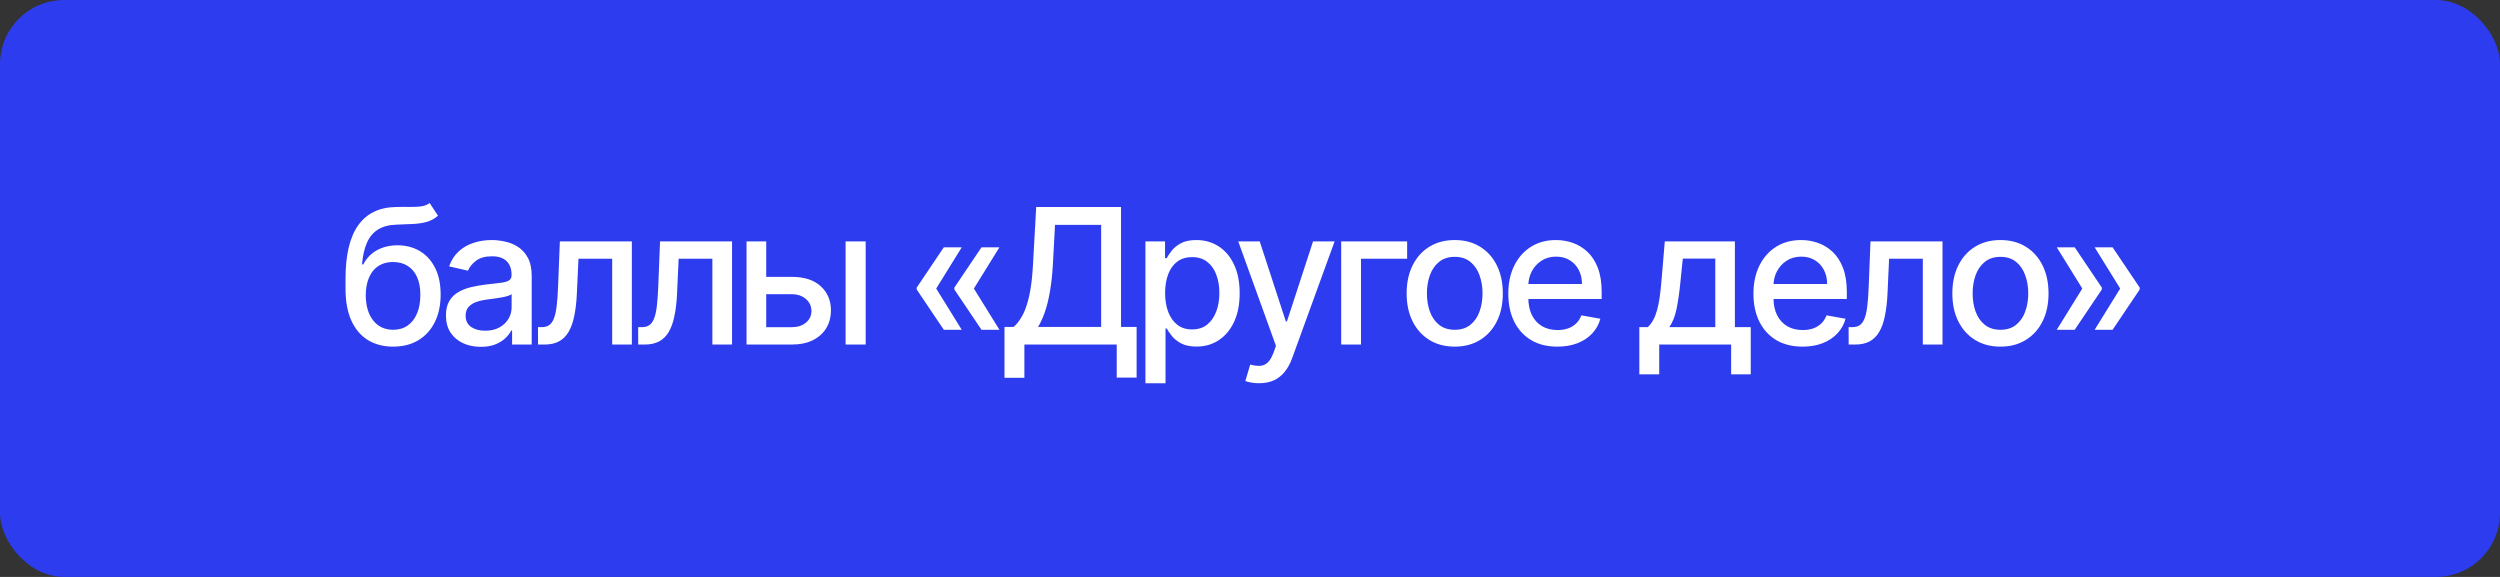
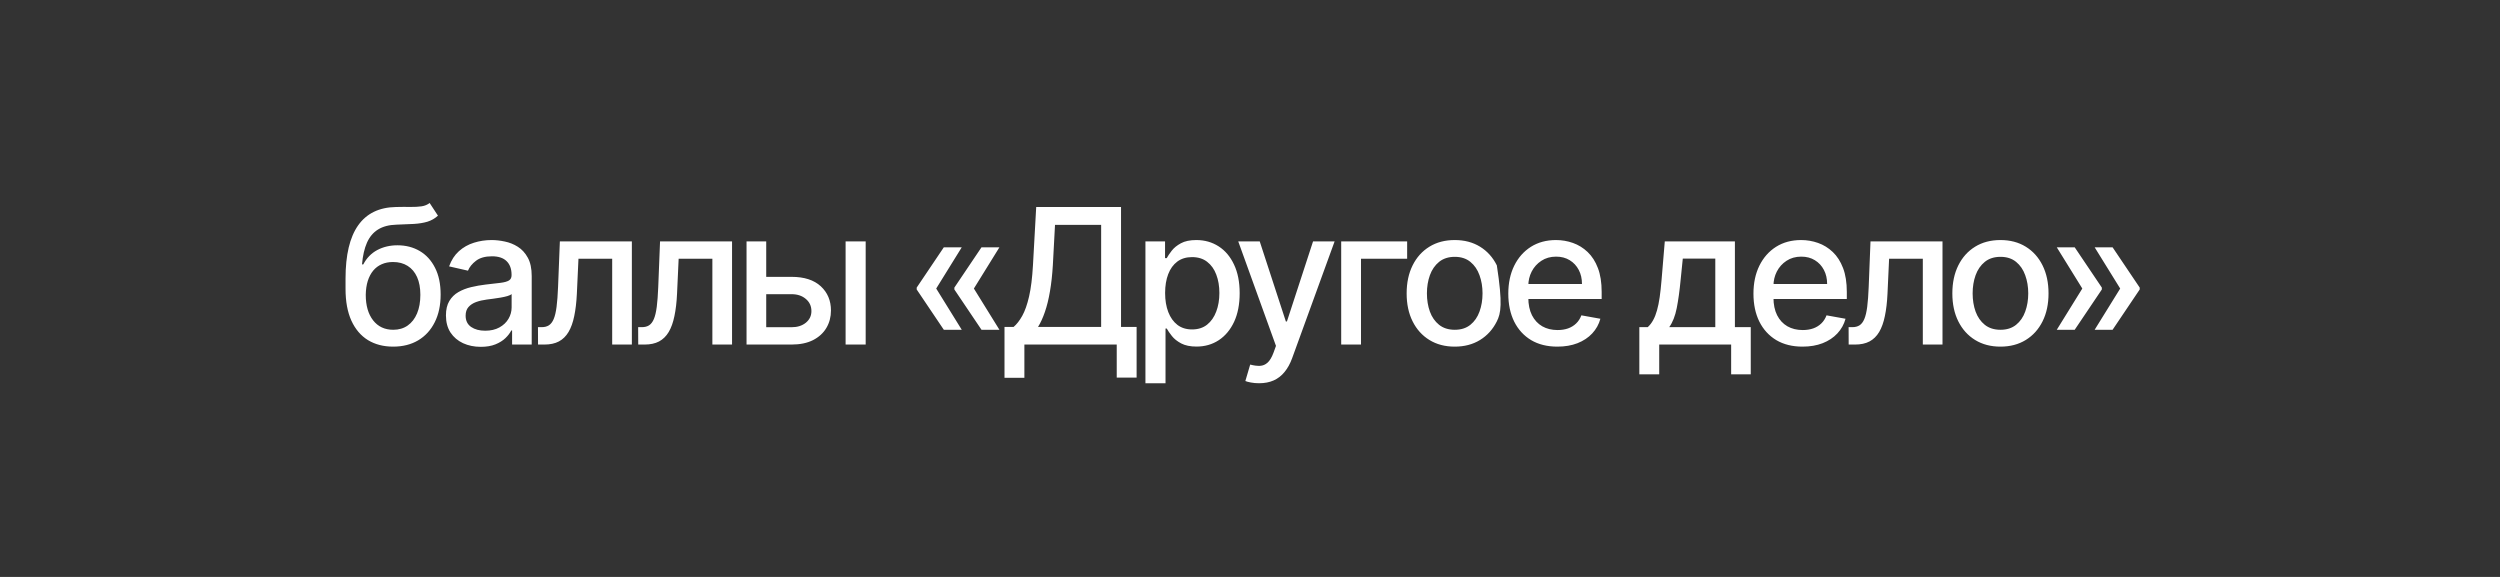
<svg xmlns="http://www.w3.org/2000/svg" width="312" height="72" viewBox="0 0 312 72" fill="none">
  <rect x="0" y="0" width="312" height="72" fill="#333333" stroke="none" />
-   <rect width="312" height="72" rx="8" fill="#2D3CEF" />
-   <path d="M53.617 25.331L54.657 26.915C54.271 27.267 53.832 27.519 53.341 27.67C52.855 27.815 52.293 27.907 51.656 27.946C51.019 27.98 50.29 28.01 49.468 28.038C48.541 28.066 47.778 28.267 47.18 28.642C46.582 29.011 46.121 29.558 45.797 30.285C45.478 31.006 45.272 31.911 45.177 33H45.336C45.755 32.201 46.336 31.604 47.079 31.207C47.828 30.81 48.669 30.612 49.602 30.612C50.642 30.612 51.566 30.849 52.377 31.324C53.187 31.799 53.824 32.495 54.288 33.411C54.757 34.322 54.992 35.437 54.992 36.755C54.992 38.091 54.746 39.245 54.254 40.217C53.768 41.19 53.081 41.941 52.192 42.472C51.309 42.997 50.267 43.26 49.066 43.26C47.864 43.26 46.817 42.989 45.923 42.447C45.034 41.899 44.344 41.089 43.852 40.016C43.366 38.943 43.123 37.619 43.123 36.043V34.769C43.123 31.824 43.648 29.609 44.699 28.122C45.749 26.636 47.32 25.873 49.41 25.834C50.086 25.817 50.689 25.814 51.22 25.826C51.751 25.831 52.215 25.806 52.611 25.75C53.014 25.689 53.349 25.549 53.617 25.331ZM49.074 41.156C49.773 41.156 50.373 40.98 50.876 40.628C51.385 40.27 51.776 39.765 52.05 39.111C52.324 38.457 52.461 37.686 52.461 36.797C52.461 35.926 52.324 35.185 52.05 34.576C51.776 33.967 51.385 33.503 50.876 33.185C50.368 32.861 49.759 32.699 49.049 32.699C48.524 32.699 48.054 32.791 47.641 32.975C47.227 33.154 46.873 33.419 46.577 33.772C46.286 34.124 46.06 34.554 45.898 35.062C45.741 35.565 45.657 36.144 45.646 36.797C45.646 38.127 45.951 39.186 46.56 39.974C47.174 40.762 48.013 41.156 49.074 41.156ZM60.004 43.285C59.188 43.285 58.45 43.134 57.791 42.832C57.132 42.525 56.609 42.081 56.224 41.5C55.844 40.919 55.654 40.206 55.654 39.362C55.654 38.636 55.793 38.038 56.073 37.569C56.352 37.099 56.729 36.728 57.204 36.454C57.679 36.18 58.21 35.973 58.797 35.834C59.384 35.694 59.981 35.588 60.591 35.515C61.362 35.426 61.988 35.353 62.468 35.297C62.949 35.236 63.298 35.138 63.516 35.004C63.734 34.87 63.843 34.652 63.843 34.35V34.291C63.843 33.559 63.636 32.992 63.222 32.59C62.815 32.187 62.206 31.986 61.395 31.986C60.551 31.986 59.886 32.173 59.4 32.548C58.92 32.917 58.587 33.327 58.403 33.78L56.048 33.243C56.327 32.461 56.735 31.83 57.271 31.349C57.813 30.863 58.437 30.511 59.141 30.293C59.845 30.07 60.585 29.958 61.362 29.958C61.876 29.958 62.421 30.019 62.996 30.142C63.577 30.26 64.119 30.477 64.622 30.796C65.131 31.114 65.547 31.57 65.871 32.162C66.195 32.749 66.357 33.512 66.357 34.45V43H63.91V41.24H63.809C63.647 41.564 63.404 41.882 63.08 42.195C62.756 42.508 62.34 42.768 61.831 42.975C61.323 43.182 60.714 43.285 60.004 43.285ZM60.549 41.273C61.242 41.273 61.834 41.136 62.326 40.863C62.823 40.589 63.2 40.231 63.457 39.79C63.72 39.343 63.851 38.865 63.851 38.356V36.697C63.762 36.786 63.589 36.87 63.331 36.948C63.08 37.021 62.792 37.085 62.468 37.141C62.144 37.191 61.828 37.239 61.521 37.284C61.214 37.323 60.957 37.356 60.75 37.384C60.264 37.446 59.819 37.549 59.417 37.694C59.02 37.84 58.702 38.049 58.462 38.323C58.227 38.591 58.11 38.949 58.11 39.396C58.11 40.016 58.339 40.485 58.797 40.804C59.255 41.117 59.839 41.273 60.549 41.273ZM67.147 43L67.139 40.829H67.6C67.957 40.829 68.256 40.754 68.496 40.603C68.742 40.446 68.944 40.184 69.1 39.815C69.256 39.446 69.377 38.938 69.46 38.289C69.544 37.636 69.606 36.814 69.645 35.825L69.871 30.125H78.856V43H76.401V32.288H72.193L71.992 36.663C71.941 37.725 71.832 38.653 71.665 39.446C71.503 40.24 71.265 40.902 70.952 41.433C70.639 41.958 70.237 42.352 69.745 42.614C69.254 42.871 68.656 43 67.952 43H67.147ZM79.65 43L79.642 40.829H80.103C80.46 40.829 80.76 40.754 81 40.603C81.246 40.446 81.447 40.184 81.603 39.815C81.76 39.446 81.88 38.938 81.964 38.289C82.047 37.636 82.109 36.814 82.148 35.825L82.374 30.125H91.36V43H88.904V32.288H84.696L84.495 36.663C84.445 37.725 84.336 38.653 84.168 39.446C84.006 40.24 83.769 40.902 83.456 41.433C83.143 41.958 82.74 42.352 82.249 42.614C81.757 42.871 81.159 43 80.455 43H79.65ZM95.054 34.551H98.792C100.368 34.551 101.58 34.942 102.43 35.724C103.279 36.507 103.704 37.516 103.704 38.75C103.704 39.555 103.514 40.279 103.134 40.921C102.754 41.564 102.198 42.072 101.466 42.447C100.734 42.816 99.843 43 98.792 43H93.168V30.125H95.624V40.837H98.792C99.513 40.837 100.105 40.65 100.569 40.276C101.033 39.896 101.265 39.413 101.265 38.826C101.265 38.206 101.033 37.7 100.569 37.309C100.105 36.912 99.513 36.714 98.792 36.714H95.054V34.551ZM105.531 43V30.125H108.037V43H105.531ZM120.027 41.156H117.789L114.403 36.127V35.959H116.808L120.027 41.156ZM120.027 30.863L116.808 36.06H114.403V35.892L117.789 30.863H120.027ZM124.729 41.156H122.491L119.105 36.127V35.959H121.51L124.729 41.156ZM124.729 30.863L121.51 36.06H119.105V35.892L122.491 30.863H124.729ZM125.361 47.149V40.804H126.493C126.879 40.48 127.239 40.019 127.574 39.421C127.91 38.823 128.195 38.016 128.429 36.999C128.664 35.982 128.826 34.677 128.915 33.084L129.318 25.834H139.904V40.804H141.849V47.124H139.368V43H127.843V47.149H125.361ZM129.544 40.804H137.423V28.064H131.665L131.396 33.084C131.324 34.297 131.204 35.386 131.036 36.353C130.874 37.32 130.664 38.175 130.407 38.918C130.156 39.656 129.868 40.284 129.544 40.804ZM142.95 47.828V30.125H145.398V32.213H145.608C145.753 31.944 145.962 31.634 146.236 31.282C146.51 30.93 146.89 30.623 147.376 30.36C147.862 30.092 148.505 29.958 149.304 29.958C150.343 29.958 151.271 30.221 152.087 30.746C152.903 31.271 153.542 32.028 154.006 33.017C154.476 34.006 154.71 35.197 154.71 36.588C154.71 37.979 154.478 39.172 154.015 40.167C153.551 41.156 152.914 41.919 152.103 42.455C151.293 42.986 150.368 43.252 149.329 43.252C148.547 43.252 147.907 43.12 147.41 42.858C146.918 42.595 146.532 42.288 146.253 41.935C145.974 41.584 145.758 41.27 145.608 40.997H145.457V47.828H142.95ZM145.406 36.563C145.406 37.468 145.538 38.261 145.8 38.943C146.063 39.625 146.443 40.159 146.94 40.544C147.438 40.924 148.047 41.114 148.767 41.114C149.516 41.114 150.142 40.916 150.645 40.519C151.148 40.117 151.528 39.572 151.785 38.885C152.048 38.197 152.179 37.423 152.179 36.563C152.179 35.713 152.05 34.951 151.793 34.275C151.542 33.598 151.162 33.065 150.653 32.674C150.15 32.282 149.522 32.087 148.767 32.087C148.041 32.087 147.426 32.274 146.923 32.648C146.426 33.023 146.049 33.545 145.792 34.216C145.535 34.886 145.406 35.669 145.406 36.563ZM157.13 47.828C156.756 47.828 156.415 47.797 156.108 47.736C155.8 47.68 155.571 47.618 155.42 47.551L156.024 45.498C156.482 45.621 156.89 45.674 157.247 45.657C157.605 45.64 157.921 45.506 158.195 45.255C158.474 45.003 158.72 44.593 158.932 44.023L159.242 43.168L154.532 30.125H157.214L160.475 40.117H160.609L163.869 30.125H166.56L161.254 44.718C161.008 45.389 160.695 45.956 160.315 46.42C159.935 46.889 159.483 47.241 158.957 47.476C158.432 47.711 157.823 47.828 157.13 47.828ZM175.612 30.125V32.288H169.853V43H167.381V30.125H175.612ZM181.55 43.26C180.343 43.26 179.29 42.983 178.39 42.43C177.49 41.877 176.792 41.103 176.295 40.108C175.797 39.114 175.549 37.951 175.549 36.621C175.549 35.286 175.797 34.118 176.295 33.118C176.792 32.118 177.49 31.341 178.39 30.788C179.29 30.234 180.343 29.958 181.55 29.958C182.757 29.958 183.81 30.234 184.71 30.788C185.61 31.341 186.308 32.118 186.805 33.118C187.303 34.118 187.551 35.286 187.551 36.621C187.551 37.951 187.303 39.114 186.805 40.108C186.308 41.103 185.61 41.877 184.71 42.43C183.81 42.983 182.757 43.26 181.55 43.26ZM181.558 41.156C182.341 41.156 182.989 40.949 183.503 40.536C184.017 40.122 184.397 39.572 184.643 38.885C184.894 38.197 185.02 37.44 185.02 36.613C185.02 35.792 184.894 35.037 184.643 34.35C184.397 33.657 184.017 33.101 183.503 32.682C182.989 32.263 182.341 32.053 181.558 32.053C180.771 32.053 180.117 32.263 179.597 32.682C179.083 33.101 178.7 33.657 178.449 34.35C178.203 35.037 178.08 35.792 178.08 36.613C178.08 37.44 178.203 38.197 178.449 38.885C178.7 39.572 179.083 40.122 179.597 40.536C180.117 40.949 180.771 41.156 181.558 41.156ZM194.363 43.26C193.095 43.26 192.003 42.989 191.086 42.447C190.175 41.899 189.471 41.131 188.974 40.142C188.482 39.147 188.236 37.982 188.236 36.647C188.236 35.328 188.482 34.166 188.974 33.16C189.471 32.154 190.164 31.369 191.053 30.804C191.947 30.24 192.992 29.958 194.187 29.958C194.914 29.958 195.618 30.078 196.3 30.318C196.981 30.558 197.593 30.936 198.135 31.45C198.677 31.964 199.105 32.632 199.418 33.453C199.731 34.269 199.887 35.261 199.887 36.429V37.317H189.653V35.44H197.431C197.431 34.78 197.297 34.196 197.029 33.688C196.761 33.174 196.383 32.769 195.897 32.472C195.417 32.176 194.852 32.028 194.204 32.028C193.5 32.028 192.885 32.201 192.36 32.548C191.841 32.889 191.438 33.336 191.153 33.889C190.874 34.437 190.734 35.032 190.734 35.674V37.141C190.734 38.002 190.885 38.734 191.187 39.337C191.494 39.941 191.922 40.402 192.469 40.72C193.017 41.033 193.657 41.19 194.389 41.19C194.864 41.19 195.297 41.123 195.688 40.988C196.079 40.849 196.417 40.642 196.702 40.368C196.987 40.094 197.205 39.756 197.356 39.354L199.728 39.781C199.538 40.48 199.197 41.092 198.705 41.617C198.219 42.137 197.607 42.542 196.87 42.832C196.138 43.117 195.302 43.26 194.363 43.26ZM204.589 46.713V40.829H205.636C205.905 40.583 206.131 40.29 206.315 39.949C206.505 39.608 206.665 39.203 206.793 38.734C206.927 38.264 207.039 37.717 207.128 37.091C207.218 36.459 207.296 35.739 207.363 34.928L207.765 30.125H216.516V40.829H218.494V46.713H216.047V43H207.07V46.713H204.589ZM208.319 40.829H214.069V32.271H210.012L209.743 34.928C209.615 36.281 209.453 37.454 209.257 38.449C209.062 39.438 208.749 40.231 208.319 40.829ZM224.958 43.26C223.69 43.26 222.597 42.989 221.681 42.447C220.77 41.899 220.066 41.131 219.569 40.142C219.077 39.147 218.831 37.982 218.831 36.647C218.831 35.328 219.077 34.166 219.569 33.16C220.066 32.154 220.759 31.369 221.647 30.804C222.542 30.24 223.586 29.958 224.782 29.958C225.509 29.958 226.213 30.078 226.895 30.318C227.576 30.558 228.188 30.936 228.73 31.45C229.272 31.964 229.7 32.632 230.013 33.453C230.325 34.269 230.482 35.261 230.482 36.429V37.317H220.248V35.44H228.026C228.026 34.78 227.892 34.196 227.624 33.688C227.356 33.174 226.978 32.769 226.492 32.472C226.012 32.176 225.447 32.028 224.799 32.028C224.095 32.028 223.48 32.201 222.955 32.548C222.435 32.889 222.033 33.336 221.748 33.889C221.469 34.437 221.329 35.032 221.329 35.674V37.141C221.329 38.002 221.48 38.734 221.782 39.337C222.089 39.941 222.516 40.402 223.064 40.72C223.612 41.033 224.251 41.19 224.983 41.19C225.458 41.19 225.891 41.123 226.283 40.988C226.674 40.849 227.012 40.642 227.297 40.368C227.582 40.094 227.8 39.756 227.951 39.354L230.323 39.781C230.133 40.48 229.792 41.092 229.3 41.617C228.814 42.137 228.202 42.542 227.464 42.832C226.732 43.117 225.897 43.26 224.958 43.26ZM230.714 43L230.706 40.829H231.167C231.524 40.829 231.823 40.754 232.064 40.603C232.31 40.446 232.511 40.184 232.667 39.815C232.824 39.446 232.944 38.938 233.028 38.289C233.111 37.636 233.173 36.814 233.212 35.825L233.438 30.125H242.424V43H239.968V32.288H235.76L235.559 36.663C235.509 37.725 235.4 38.653 235.232 39.446C235.07 40.24 234.833 40.902 234.52 41.433C234.207 41.958 233.804 42.352 233.313 42.614C232.821 42.871 232.223 43 231.519 43H230.714ZM249.655 43.26C248.448 43.26 247.394 42.983 246.495 42.43C245.595 41.877 244.897 41.103 244.399 40.108C243.902 39.114 243.653 37.951 243.653 36.621C243.653 35.286 243.902 34.118 244.399 33.118C244.897 32.118 245.595 31.341 246.495 30.788C247.394 30.234 248.448 29.958 249.655 29.958C250.862 29.958 251.915 30.234 252.815 30.788C253.714 31.341 254.413 32.118 254.91 33.118C255.408 34.118 255.656 35.286 255.656 36.621C255.656 37.951 255.408 39.114 254.91 40.108C254.413 41.103 253.714 41.877 252.815 42.43C251.915 42.983 250.862 43.26 249.655 43.26ZM249.663 41.156C250.445 41.156 251.094 40.949 251.608 40.536C252.122 40.122 252.502 39.572 252.748 38.885C252.999 38.197 253.125 37.44 253.125 36.613C253.125 35.792 252.999 35.037 252.748 34.35C252.502 33.657 252.122 33.101 251.608 32.682C251.094 32.263 250.445 32.053 249.663 32.053C248.875 32.053 248.221 32.263 247.702 32.682C247.188 33.101 246.805 33.657 246.553 34.35C246.308 35.037 246.185 35.792 246.185 36.613C246.185 37.44 246.308 38.197 246.553 38.885C246.805 39.572 247.188 40.122 247.702 40.536C248.221 40.949 248.875 41.156 249.663 41.156ZM256.685 41.156L259.903 35.959H262.309V36.127L258.923 41.156H256.685ZM256.685 30.863H258.923L262.309 35.892V36.06H259.903L256.685 30.863ZM261.412 41.156L264.631 35.959H267.036V36.127L263.65 41.156H261.412ZM261.412 30.863H263.65L267.036 35.892V36.06H264.631L261.412 30.863Z" fill="white" />
+   <path d="M53.617 25.331L54.657 26.915C54.271 27.267 53.832 27.519 53.341 27.67C52.855 27.815 52.293 27.907 51.656 27.946C51.019 27.98 50.29 28.01 49.468 28.038C48.541 28.066 47.778 28.267 47.18 28.642C46.582 29.011 46.121 29.558 45.797 30.285C45.478 31.006 45.272 31.911 45.177 33H45.336C45.755 32.201 46.336 31.604 47.079 31.207C47.828 30.81 48.669 30.612 49.602 30.612C50.642 30.612 51.566 30.849 52.377 31.324C53.187 31.799 53.824 32.495 54.288 33.411C54.757 34.322 54.992 35.437 54.992 36.755C54.992 38.091 54.746 39.245 54.254 40.217C53.768 41.19 53.081 41.941 52.192 42.472C51.309 42.997 50.267 43.26 49.066 43.26C47.864 43.26 46.817 42.989 45.923 42.447C45.034 41.899 44.344 41.089 43.852 40.016C43.366 38.943 43.123 37.619 43.123 36.043V34.769C43.123 31.824 43.648 29.609 44.699 28.122C45.749 26.636 47.32 25.873 49.41 25.834C50.086 25.817 50.689 25.814 51.22 25.826C51.751 25.831 52.215 25.806 52.611 25.75C53.014 25.689 53.349 25.549 53.617 25.331ZM49.074 41.156C49.773 41.156 50.373 40.98 50.876 40.628C51.385 40.27 51.776 39.765 52.05 39.111C52.324 38.457 52.461 37.686 52.461 36.797C52.461 35.926 52.324 35.185 52.05 34.576C51.776 33.967 51.385 33.503 50.876 33.185C50.368 32.861 49.759 32.699 49.049 32.699C48.524 32.699 48.054 32.791 47.641 32.975C47.227 33.154 46.873 33.419 46.577 33.772C46.286 34.124 46.06 34.554 45.898 35.062C45.741 35.565 45.657 36.144 45.646 36.797C45.646 38.127 45.951 39.186 46.56 39.974C47.174 40.762 48.013 41.156 49.074 41.156ZM60.004 43.285C59.188 43.285 58.45 43.134 57.791 42.832C57.132 42.525 56.609 42.081 56.224 41.5C55.844 40.919 55.654 40.206 55.654 39.362C55.654 38.636 55.793 38.038 56.073 37.569C56.352 37.099 56.729 36.728 57.204 36.454C57.679 36.18 58.21 35.973 58.797 35.834C59.384 35.694 59.981 35.588 60.591 35.515C61.362 35.426 61.988 35.353 62.468 35.297C62.949 35.236 63.298 35.138 63.516 35.004C63.734 34.87 63.843 34.652 63.843 34.35V34.291C63.843 33.559 63.636 32.992 63.222 32.59C62.815 32.187 62.206 31.986 61.395 31.986C60.551 31.986 59.886 32.173 59.4 32.548C58.92 32.917 58.587 33.327 58.403 33.78L56.048 33.243C56.327 32.461 56.735 31.83 57.271 31.349C57.813 30.863 58.437 30.511 59.141 30.293C59.845 30.07 60.585 29.958 61.362 29.958C61.876 29.958 62.421 30.019 62.996 30.142C63.577 30.26 64.119 30.477 64.622 30.796C65.131 31.114 65.547 31.57 65.871 32.162C66.195 32.749 66.357 33.512 66.357 34.45V43H63.91V41.24H63.809C63.647 41.564 63.404 41.882 63.08 42.195C62.756 42.508 62.34 42.768 61.831 42.975C61.323 43.182 60.714 43.285 60.004 43.285ZM60.549 41.273C61.242 41.273 61.834 41.136 62.326 40.863C62.823 40.589 63.2 40.231 63.457 39.79C63.72 39.343 63.851 38.865 63.851 38.356V36.697C63.762 36.786 63.589 36.87 63.331 36.948C63.08 37.021 62.792 37.085 62.468 37.141C62.144 37.191 61.828 37.239 61.521 37.284C61.214 37.323 60.957 37.356 60.75 37.384C60.264 37.446 59.819 37.549 59.417 37.694C59.02 37.84 58.702 38.049 58.462 38.323C58.227 38.591 58.11 38.949 58.11 39.396C58.11 40.016 58.339 40.485 58.797 40.804C59.255 41.117 59.839 41.273 60.549 41.273ZM67.147 43L67.139 40.829H67.6C67.957 40.829 68.256 40.754 68.496 40.603C68.742 40.446 68.944 40.184 69.1 39.815C69.256 39.446 69.377 38.938 69.46 38.289C69.544 37.636 69.606 36.814 69.645 35.825L69.871 30.125H78.856V43H76.401V32.288H72.193L71.992 36.663C71.941 37.725 71.832 38.653 71.665 39.446C71.503 40.24 71.265 40.902 70.952 41.433C70.639 41.958 70.237 42.352 69.745 42.614C69.254 42.871 68.656 43 67.952 43H67.147ZM79.65 43L79.642 40.829H80.103C80.46 40.829 80.76 40.754 81 40.603C81.246 40.446 81.447 40.184 81.603 39.815C81.76 39.446 81.88 38.938 81.964 38.289C82.047 37.636 82.109 36.814 82.148 35.825L82.374 30.125H91.36V43H88.904V32.288H84.696L84.495 36.663C84.445 37.725 84.336 38.653 84.168 39.446C84.006 40.24 83.769 40.902 83.456 41.433C83.143 41.958 82.74 42.352 82.249 42.614C81.757 42.871 81.159 43 80.455 43H79.65ZM95.054 34.551H98.792C100.368 34.551 101.58 34.942 102.43 35.724C103.279 36.507 103.704 37.516 103.704 38.75C103.704 39.555 103.514 40.279 103.134 40.921C102.754 41.564 102.198 42.072 101.466 42.447C100.734 42.816 99.843 43 98.792 43H93.168V30.125H95.624V40.837H98.792C99.513 40.837 100.105 40.65 100.569 40.276C101.033 39.896 101.265 39.413 101.265 38.826C101.265 38.206 101.033 37.7 100.569 37.309C100.105 36.912 99.513 36.714 98.792 36.714H95.054V34.551ZM105.531 43V30.125H108.037V43H105.531ZM120.027 41.156H117.789L114.403 36.127V35.959H116.808L120.027 41.156ZM120.027 30.863L116.808 36.06H114.403V35.892L117.789 30.863H120.027ZM124.729 41.156H122.491L119.105 36.127V35.959H121.51L124.729 41.156ZM124.729 30.863L121.51 36.06H119.105V35.892L122.491 30.863H124.729ZM125.361 47.149V40.804H126.493C126.879 40.48 127.239 40.019 127.574 39.421C127.91 38.823 128.195 38.016 128.429 36.999C128.664 35.982 128.826 34.677 128.915 33.084L129.318 25.834H139.904V40.804H141.849V47.124H139.368V43H127.843V47.149H125.361ZM129.544 40.804H137.423V28.064H131.665L131.396 33.084C131.324 34.297 131.204 35.386 131.036 36.353C130.874 37.32 130.664 38.175 130.407 38.918C130.156 39.656 129.868 40.284 129.544 40.804ZM142.95 47.828V30.125H145.398V32.213H145.608C145.753 31.944 145.962 31.634 146.236 31.282C146.51 30.93 146.89 30.623 147.376 30.36C147.862 30.092 148.505 29.958 149.304 29.958C150.343 29.958 151.271 30.221 152.087 30.746C152.903 31.271 153.542 32.028 154.006 33.017C154.476 34.006 154.71 35.197 154.71 36.588C154.71 37.979 154.478 39.172 154.015 40.167C153.551 41.156 152.914 41.919 152.103 42.455C151.293 42.986 150.368 43.252 149.329 43.252C148.547 43.252 147.907 43.12 147.41 42.858C146.918 42.595 146.532 42.288 146.253 41.935C145.974 41.584 145.758 41.27 145.608 40.997H145.457V47.828H142.95ZM145.406 36.563C145.406 37.468 145.538 38.261 145.8 38.943C146.063 39.625 146.443 40.159 146.94 40.544C147.438 40.924 148.047 41.114 148.767 41.114C149.516 41.114 150.142 40.916 150.645 40.519C151.148 40.117 151.528 39.572 151.785 38.885C152.048 38.197 152.179 37.423 152.179 36.563C152.179 35.713 152.05 34.951 151.793 34.275C151.542 33.598 151.162 33.065 150.653 32.674C150.15 32.282 149.522 32.087 148.767 32.087C148.041 32.087 147.426 32.274 146.923 32.648C146.426 33.023 146.049 33.545 145.792 34.216C145.535 34.886 145.406 35.669 145.406 36.563ZM157.13 47.828C156.756 47.828 156.415 47.797 156.108 47.736C155.8 47.68 155.571 47.618 155.42 47.551L156.024 45.498C156.482 45.621 156.89 45.674 157.247 45.657C157.605 45.64 157.921 45.506 158.195 45.255C158.474 45.003 158.72 44.593 158.932 44.023L159.242 43.168L154.532 30.125H157.214L160.475 40.117H160.609L163.869 30.125H166.56L161.254 44.718C161.008 45.389 160.695 45.956 160.315 46.42C159.935 46.889 159.483 47.241 158.957 47.476C158.432 47.711 157.823 47.828 157.13 47.828ZM175.612 30.125V32.288H169.853V43H167.381V30.125H175.612ZM181.55 43.26C180.343 43.26 179.29 42.983 178.39 42.43C177.49 41.877 176.792 41.103 176.295 40.108C175.797 39.114 175.549 37.951 175.549 36.621C175.549 35.286 175.797 34.118 176.295 33.118C176.792 32.118 177.49 31.341 178.39 30.788C179.29 30.234 180.343 29.958 181.55 29.958C182.757 29.958 183.81 30.234 184.71 30.788C185.61 31.341 186.308 32.118 186.805 33.118C187.551 37.951 187.303 39.114 186.805 40.108C186.308 41.103 185.61 41.877 184.71 42.43C183.81 42.983 182.757 43.26 181.55 43.26ZM181.558 41.156C182.341 41.156 182.989 40.949 183.503 40.536C184.017 40.122 184.397 39.572 184.643 38.885C184.894 38.197 185.02 37.44 185.02 36.613C185.02 35.792 184.894 35.037 184.643 34.35C184.397 33.657 184.017 33.101 183.503 32.682C182.989 32.263 182.341 32.053 181.558 32.053C180.771 32.053 180.117 32.263 179.597 32.682C179.083 33.101 178.7 33.657 178.449 34.35C178.203 35.037 178.08 35.792 178.08 36.613C178.08 37.44 178.203 38.197 178.449 38.885C178.7 39.572 179.083 40.122 179.597 40.536C180.117 40.949 180.771 41.156 181.558 41.156ZM194.363 43.26C193.095 43.26 192.003 42.989 191.086 42.447C190.175 41.899 189.471 41.131 188.974 40.142C188.482 39.147 188.236 37.982 188.236 36.647C188.236 35.328 188.482 34.166 188.974 33.16C189.471 32.154 190.164 31.369 191.053 30.804C191.947 30.24 192.992 29.958 194.187 29.958C194.914 29.958 195.618 30.078 196.3 30.318C196.981 30.558 197.593 30.936 198.135 31.45C198.677 31.964 199.105 32.632 199.418 33.453C199.731 34.269 199.887 35.261 199.887 36.429V37.317H189.653V35.44H197.431C197.431 34.78 197.297 34.196 197.029 33.688C196.761 33.174 196.383 32.769 195.897 32.472C195.417 32.176 194.852 32.028 194.204 32.028C193.5 32.028 192.885 32.201 192.36 32.548C191.841 32.889 191.438 33.336 191.153 33.889C190.874 34.437 190.734 35.032 190.734 35.674V37.141C190.734 38.002 190.885 38.734 191.187 39.337C191.494 39.941 191.922 40.402 192.469 40.72C193.017 41.033 193.657 41.19 194.389 41.19C194.864 41.19 195.297 41.123 195.688 40.988C196.079 40.849 196.417 40.642 196.702 40.368C196.987 40.094 197.205 39.756 197.356 39.354L199.728 39.781C199.538 40.48 199.197 41.092 198.705 41.617C198.219 42.137 197.607 42.542 196.87 42.832C196.138 43.117 195.302 43.26 194.363 43.26ZM204.589 46.713V40.829H205.636C205.905 40.583 206.131 40.29 206.315 39.949C206.505 39.608 206.665 39.203 206.793 38.734C206.927 38.264 207.039 37.717 207.128 37.091C207.218 36.459 207.296 35.739 207.363 34.928L207.765 30.125H216.516V40.829H218.494V46.713H216.047V43H207.07V46.713H204.589ZM208.319 40.829H214.069V32.271H210.012L209.743 34.928C209.615 36.281 209.453 37.454 209.257 38.449C209.062 39.438 208.749 40.231 208.319 40.829ZM224.958 43.26C223.69 43.26 222.597 42.989 221.681 42.447C220.77 41.899 220.066 41.131 219.569 40.142C219.077 39.147 218.831 37.982 218.831 36.647C218.831 35.328 219.077 34.166 219.569 33.16C220.066 32.154 220.759 31.369 221.647 30.804C222.542 30.24 223.586 29.958 224.782 29.958C225.509 29.958 226.213 30.078 226.895 30.318C227.576 30.558 228.188 30.936 228.73 31.45C229.272 31.964 229.7 32.632 230.013 33.453C230.325 34.269 230.482 35.261 230.482 36.429V37.317H220.248V35.44H228.026C228.026 34.78 227.892 34.196 227.624 33.688C227.356 33.174 226.978 32.769 226.492 32.472C226.012 32.176 225.447 32.028 224.799 32.028C224.095 32.028 223.48 32.201 222.955 32.548C222.435 32.889 222.033 33.336 221.748 33.889C221.469 34.437 221.329 35.032 221.329 35.674V37.141C221.329 38.002 221.48 38.734 221.782 39.337C222.089 39.941 222.516 40.402 223.064 40.72C223.612 41.033 224.251 41.19 224.983 41.19C225.458 41.19 225.891 41.123 226.283 40.988C226.674 40.849 227.012 40.642 227.297 40.368C227.582 40.094 227.8 39.756 227.951 39.354L230.323 39.781C230.133 40.48 229.792 41.092 229.3 41.617C228.814 42.137 228.202 42.542 227.464 42.832C226.732 43.117 225.897 43.26 224.958 43.26ZM230.714 43L230.706 40.829H231.167C231.524 40.829 231.823 40.754 232.064 40.603C232.31 40.446 232.511 40.184 232.667 39.815C232.824 39.446 232.944 38.938 233.028 38.289C233.111 37.636 233.173 36.814 233.212 35.825L233.438 30.125H242.424V43H239.968V32.288H235.76L235.559 36.663C235.509 37.725 235.4 38.653 235.232 39.446C235.07 40.24 234.833 40.902 234.52 41.433C234.207 41.958 233.804 42.352 233.313 42.614C232.821 42.871 232.223 43 231.519 43H230.714ZM249.655 43.26C248.448 43.26 247.394 42.983 246.495 42.43C245.595 41.877 244.897 41.103 244.399 40.108C243.902 39.114 243.653 37.951 243.653 36.621C243.653 35.286 243.902 34.118 244.399 33.118C244.897 32.118 245.595 31.341 246.495 30.788C247.394 30.234 248.448 29.958 249.655 29.958C250.862 29.958 251.915 30.234 252.815 30.788C253.714 31.341 254.413 32.118 254.91 33.118C255.408 34.118 255.656 35.286 255.656 36.621C255.656 37.951 255.408 39.114 254.91 40.108C254.413 41.103 253.714 41.877 252.815 42.43C251.915 42.983 250.862 43.26 249.655 43.26ZM249.663 41.156C250.445 41.156 251.094 40.949 251.608 40.536C252.122 40.122 252.502 39.572 252.748 38.885C252.999 38.197 253.125 37.44 253.125 36.613C253.125 35.792 252.999 35.037 252.748 34.35C252.502 33.657 252.122 33.101 251.608 32.682C251.094 32.263 250.445 32.053 249.663 32.053C248.875 32.053 248.221 32.263 247.702 32.682C247.188 33.101 246.805 33.657 246.553 34.35C246.308 35.037 246.185 35.792 246.185 36.613C246.185 37.44 246.308 38.197 246.553 38.885C246.805 39.572 247.188 40.122 247.702 40.536C248.221 40.949 248.875 41.156 249.663 41.156ZM256.685 41.156L259.903 35.959H262.309V36.127L258.923 41.156H256.685ZM256.685 30.863H258.923L262.309 35.892V36.06H259.903L256.685 30.863ZM261.412 41.156L264.631 35.959H267.036V36.127L263.65 41.156H261.412ZM261.412 30.863H263.65L267.036 35.892V36.06H264.631L261.412 30.863Z" fill="white" />
</svg>